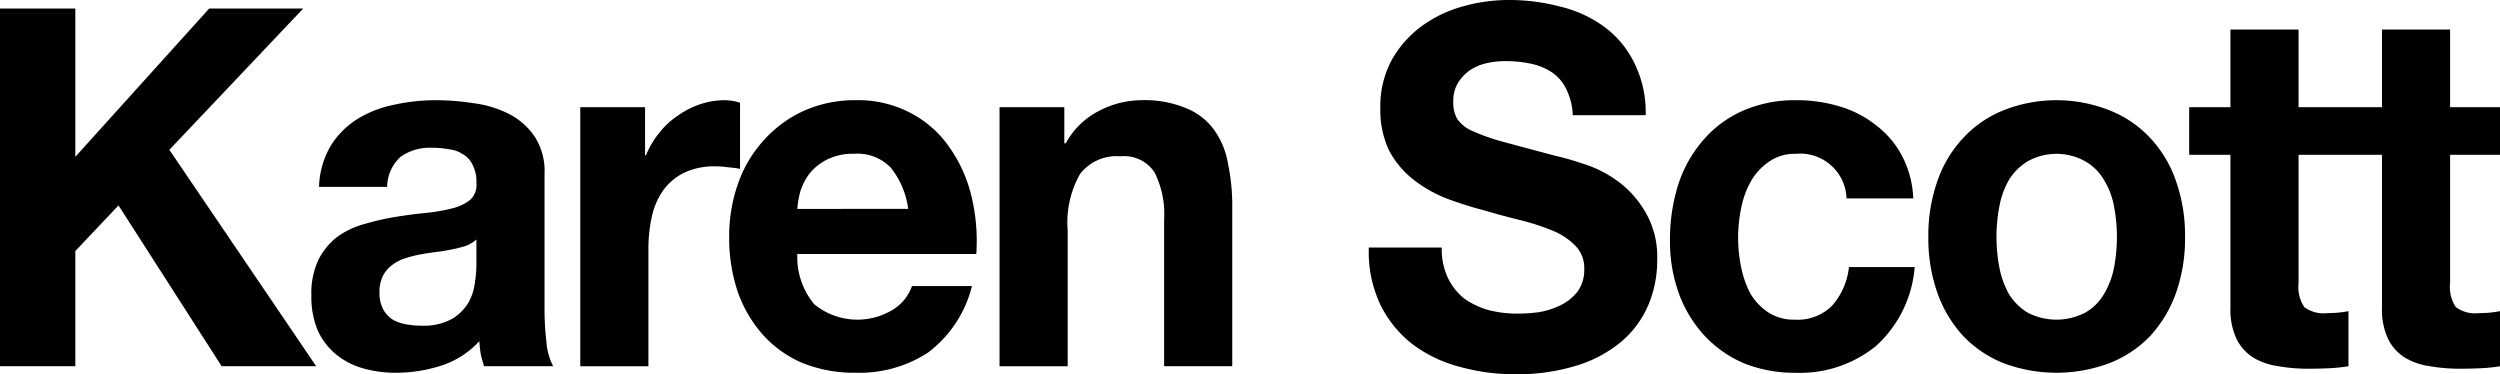
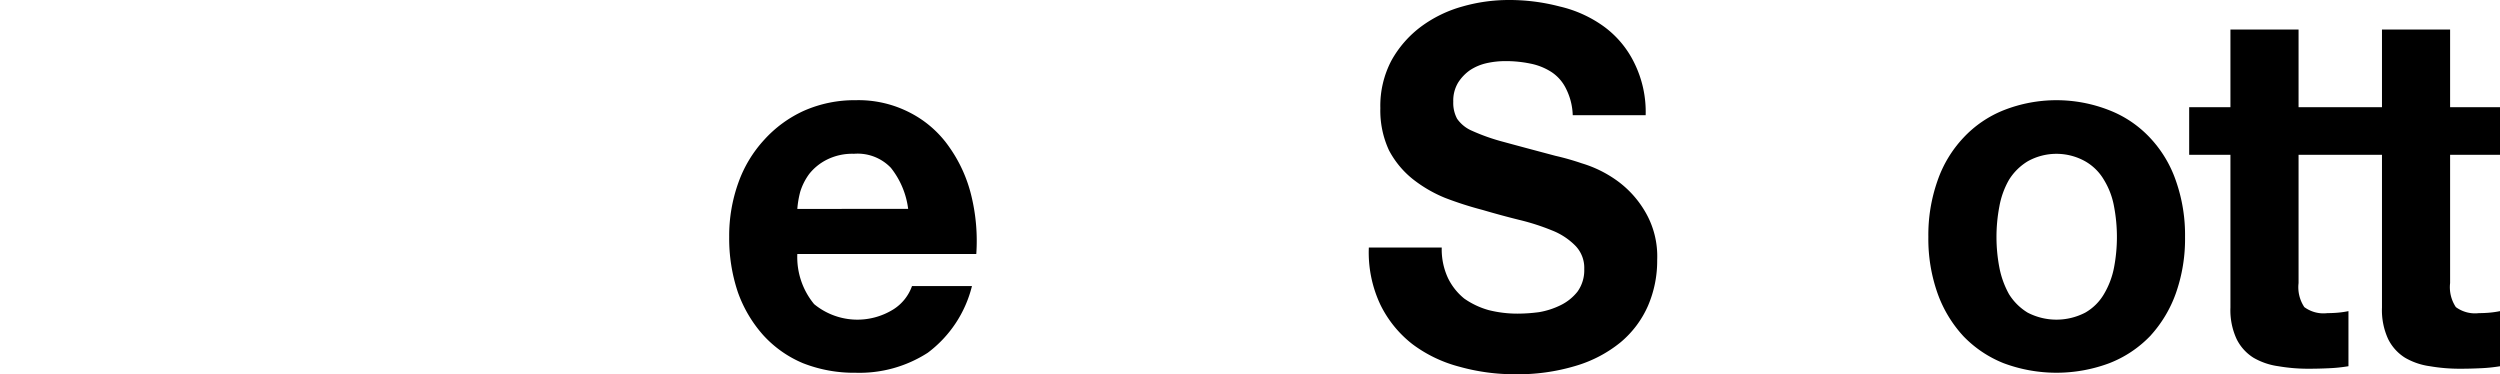
<svg xmlns="http://www.w3.org/2000/svg" id="a48716f6-b405-4258-954c-63b920462931" data-name="Layer 1" width="167" height="25" viewBox="0 0 167 25">
-   <polygon points="20.255 0.569 13.974 0.569 5.032 10.475 5.032 0.569 0 0.569 0 24.464 5.032 24.464 5.032 16.767 7.916 13.722 14.807 24.464 21.121 24.464 11.313 10.007 20.255 0.569" />
-   <path d="M36.375,20.616V11.613a4.218,4.218,0,0,0-.673-2.51A4.605,4.605,0,0,0,33.971,7.597a7.206,7.206,0,0,0-2.34-.703A16.352,16.352,0,0,0,29.1,6.693a12.875,12.875,0,0,0-2.756.301,7.354,7.354,0,0,0-2.436.937,5.563,5.563,0,0,0-1.795,1.774,5.696,5.696,0,0,0-.801,2.778h4.551a2.736,2.736,0,0,1,.897-2.008,3.348,3.348,0,0,1,2.115-.602,5.848,5.848,0,0,1,1.122.1,2.033,2.033,0,0,1,.93.335,1.546,1.546,0,0,1,.641.703,2.38,2.38,0,0,1,.256,1.205,1.362,1.362,0,0,1-.417,1.138,3.161,3.161,0,0,1-1.218.569,11.685,11.685,0,0,1-1.763.301q-.993.1-2.019.268a16.989,16.989,0,0,0-2.051.469,5.578,5.578,0,0,0-1.795.837A4.471,4.471,0,0,0,21.28,17.336a5.271,5.271,0,0,0-.481,2.41,5.829,5.829,0,0,0,.417,2.309,4.496,4.496,0,0,0,1.218,1.606,4.986,4.986,0,0,0,1.795.937A7.817,7.817,0,0,0,26.44,24.9a9.891,9.891,0,0,0,3.013-.469,5.894,5.894,0,0,0,2.564-1.64q.032.435.096.87.096.402.224.803H36.952a4.185,4.185,0,0,1-.449-1.606A18.863,18.863,0,0,1,36.375,20.616Zm-4.551-2.845a7.927,7.927,0,0,1-.096,1.071,3.599,3.599,0,0,1-.417,1.339,3.118,3.118,0,0,1-1.09,1.104,3.883,3.883,0,0,1-2.083.469,5.495,5.495,0,0,1-1.058-.1,2.713,2.713,0,0,1-.897-.335,1.904,1.904,0,0,1-.609-.703,2.319,2.319,0,0,1-.224-1.071,2.402,2.402,0,0,1,.224-1.104,2.039,2.039,0,0,1,.577-.703,2.98,2.98,0,0,1,.865-.469,8.692,8.692,0,0,1,1.026-.268q.545-.1,1.09-.167t1.026-.167a8.218,8.218,0,0,0,.929-.234,2.197,2.197,0,0,0,.737-.435Z" />
-   <path d="M49.435,6.861a3.41,3.41,0,0,0-.994-.167,5.224,5.224,0,0,0-1.667.268,5.698,5.698,0,0,0-1.506.77,5.263,5.263,0,0,0-1.25,1.171,5.616,5.616,0,0,0-.865,1.472H43.09V7.162H38.763V24.465H43.314V16.667a9.973,9.973,0,0,1,.224-2.175,4.868,4.868,0,0,1,.737-1.74,3.774,3.774,0,0,1,1.41-1.205,4.672,4.672,0,0,1,2.115-.435,5.868,5.868,0,0,1,.865.067,6.03,6.03,0,0,1,.769.1Z" />
  <path d="M63.421,9.839a7.154,7.154,0,0,0-2.564-2.276,7.485,7.485,0,0,0-3.686-.87,8.378,8.378,0,0,0-3.461.703,8.081,8.081,0,0,0-2.66,1.941,8.365,8.365,0,0,0-1.731,2.878,10.49,10.49,0,0,0-.609,3.615,11.235,11.235,0,0,0,.577,3.681A8.641,8.641,0,0,0,50.986,22.39a7.495,7.495,0,0,0,2.66,1.874,9.32,9.32,0,0,0,3.525.636,8.403,8.403,0,0,0,4.808-1.339A7.945,7.945,0,0,0,64.927,19.11H60.921a3.035,3.035,0,0,1-1.218,1.54,4.546,4.546,0,0,1-5.32-.335,4.932,4.932,0,0,1-1.122-3.347H65.216a12.74,12.74,0,0,0-.32-3.849A9.444,9.444,0,0,0,63.421,9.839Zm-10.16,4.116a6.39,6.39,0,0,1,.192-1.138,3.984,3.984,0,0,1,.609-1.205,3.518,3.518,0,0,1,1.154-.937,3.78,3.78,0,0,1,1.827-.402,3.071,3.071,0,0,1,2.468.937,5.517,5.517,0,0,1,1.154,2.744Z" />
-   <path d="M81.097,8.668a4.278,4.278,0,0,0-1.859-1.439,7.117,7.117,0,0,0-2.981-.535,6.143,6.143,0,0,0-2.82.703,5.214,5.214,0,0,0-2.244,2.175h-.096V7.162H66.77V24.465h4.551v-9.07a6.557,6.557,0,0,1,.833-3.782,3.075,3.075,0,0,1,2.692-1.171,2.431,2.431,0,0,1,2.276,1.071,6.189,6.189,0,0,1,.641,3.179v9.772h4.551V13.822a13.525,13.525,0,0,0-.288-2.912A5.397,5.397,0,0,0,81.097,8.668Z" />
  <path d="M107.943,12.015a7.924,7.924,0,0,0-2.275-1.104,17.538,17.538,0,0,0-1.763-.502q-2.147-.569-3.493-.937a13.282,13.282,0,0,1-2.083-.736,2.311,2.311,0,0,1-.994-.803,2.224,2.224,0,0,1-.256-1.138,2.323,2.323,0,0,1,.321-1.272A2.928,2.928,0,0,1,98.2,4.685a3.349,3.349,0,0,1,1.122-.469A5.654,5.654,0,0,1,100.54,4.083a8.008,8.008,0,0,1,1.699.167,4.031,4.031,0,0,1,1.41.569,2.786,2.786,0,0,1,.961,1.104,4.195,4.195,0,0,1,.449,1.774h4.871a7.371,7.371,0,0,0-.769-3.514,6.577,6.577,0,0,0-2.019-2.41A8.179,8.179,0,0,0,104.194.435,13.28,13.28,0,0,0,100.764,0a11.257,11.257,0,0,0-3.076.435,8.428,8.428,0,0,0-2.756,1.339A7.145,7.145,0,0,0,92.944,4.05a6.495,6.495,0,0,0-.737,3.179A6.307,6.307,0,0,0,92.784,10.04a6.094,6.094,0,0,0,1.57,1.908A8.871,8.871,0,0,0,96.534,13.22a23.466,23.466,0,0,0,2.5.803q1.25.368,2.467.669a15.046,15.046,0,0,1,2.18.703,4.484,4.484,0,0,1,1.538,1.004,2.115,2.115,0,0,1,.609,1.573,2.446,2.446,0,0,1-.449,1.506,3.252,3.252,0,0,1-1.121.904,5.246,5.246,0,0,1-1.443.469,11.166,11.166,0,0,1-1.442.1,7.837,7.837,0,0,1-1.923-.234,5.343,5.343,0,0,1-1.635-.77,4.002,4.002,0,0,1-1.09-1.372,4.545,4.545,0,0,1-.417-2.042H91.438a8.185,8.185,0,0,0,.769,3.815,7.519,7.519,0,0,0,2.147,2.644,9.015,9.015,0,0,0,3.141,1.506A13.617,13.617,0,0,0,101.181,25a13.372,13.372,0,0,0,4.102-.569,8.555,8.555,0,0,0,2.981-1.573,6.659,6.659,0,0,0,1.827-2.443A7.578,7.578,0,0,0,110.7,17.37a5.878,5.878,0,0,0-.834-3.28A6.745,6.745,0,0,0,107.943,12.015Z" />
-   <path d="M122.388,20.415a3.234,3.234,0,0,1-2.5.937,3.11,3.11,0,0,1-1.794-.502,3.884,3.884,0,0,1-1.186-1.272,6.613,6.613,0,0,1-.609-1.774,9.818,9.818,0,0,1-.193-1.908,9.982,9.982,0,0,1,.193-1.941,5.987,5.987,0,0,1,.641-1.807,3.987,3.987,0,0,1,1.218-1.339,3.023,3.023,0,0,1,1.826-.535,3.096,3.096,0,0,1,3.366,2.979h4.455a6.619,6.619,0,0,0-.77-2.878,6.136,6.136,0,0,0-1.762-2.042,7.069,7.069,0,0,0-2.436-1.238,9.821,9.821,0,0,0-2.821-.402,8.702,8.702,0,0,0-3.589.703,7.47,7.47,0,0,0-2.66,1.975,8.488,8.488,0,0,0-1.667,2.979,12.165,12.165,0,0,0-.545,3.715,10.21,10.21,0,0,0,.609,3.581,8.405,8.405,0,0,0,1.699,2.778,7.772,7.772,0,0,0,2.628,1.841,9.053,9.053,0,0,0,3.429.636,8.046,8.046,0,0,0,5.417-1.807,7.958,7.958,0,0,0,2.564-5.254H123.51A4.635,4.635,0,0,1,122.388,20.415Z" />
  <path d="M143.621,9.204a7.393,7.393,0,0,0-2.724-1.841,9.618,9.618,0,0,0-7.051,0,7.447,7.447,0,0,0-2.692,1.841,7.965,7.965,0,0,0-1.731,2.878,10.9,10.9,0,0,0-.609,3.748,10.901,10.901,0,0,0,.609,3.748,8.362,8.362,0,0,0,1.731,2.878,7.654,7.654,0,0,0,2.692,1.807,10.091,10.091,0,0,0,7.051,0,7.596,7.596,0,0,0,2.724-1.807,8.362,8.362,0,0,0,1.731-2.878,10.901,10.901,0,0,0,.609-3.748,10.9,10.9,0,0,0-.609-3.748A7.965,7.965,0,0,0,143.621,9.204Zm-2.404,8.668a5.492,5.492,0,0,1-.673,1.774,3.399,3.399,0,0,1-1.25,1.238,4.18,4.18,0,0,1-3.846,0,3.763,3.763,0,0,1-1.249-1.238,5.973,5.973,0,0,1-.641-1.774,10.894,10.894,0,0,1,0-4.083,5.553,5.553,0,0,1,.641-1.774,3.765,3.765,0,0,1,1.249-1.238,3.934,3.934,0,0,1,3.846,0,3.401,3.401,0,0,1,1.25,1.238,5.126,5.126,0,0,1,.673,1.774,10.894,10.894,0,0,1,0,4.083Z" />
  <path d="M167,10.341V7.162h-3.333V1.974h-4.551V7.162h-5.572V1.974h-4.551V7.162h-2.756v3.179h2.756V20.549a4.583,4.583,0,0,0,.417,2.108,3.078,3.078,0,0,0,1.121,1.238,4.51,4.51,0,0,0,1.667.569,11.76,11.76,0,0,0,2.019.167q.673,0,1.378-.034a10.36,10.36,0,0,0,1.282-.134V20.783a6.078,6.078,0,0,1-.673.1q-.352.033-.737.034a2.157,2.157,0,0,1-1.538-.402,2.397,2.397,0,0,1-.385-1.606V10.341h5.572V20.549a4.597,4.597,0,0,0,.416,2.108,3.087,3.087,0,0,0,1.122,1.238,4.51,4.51,0,0,0,1.667.569,11.76,11.76,0,0,0,2.019.167q.673,0,1.378-.034A10.38,10.38,0,0,0,167,24.465V20.783a6.114,6.114,0,0,1-.673.1q-.352.033-.737.034a2.162,2.162,0,0,1-1.539-.402,2.404,2.404,0,0,1-.384-1.606V10.341Z" />
</svg>